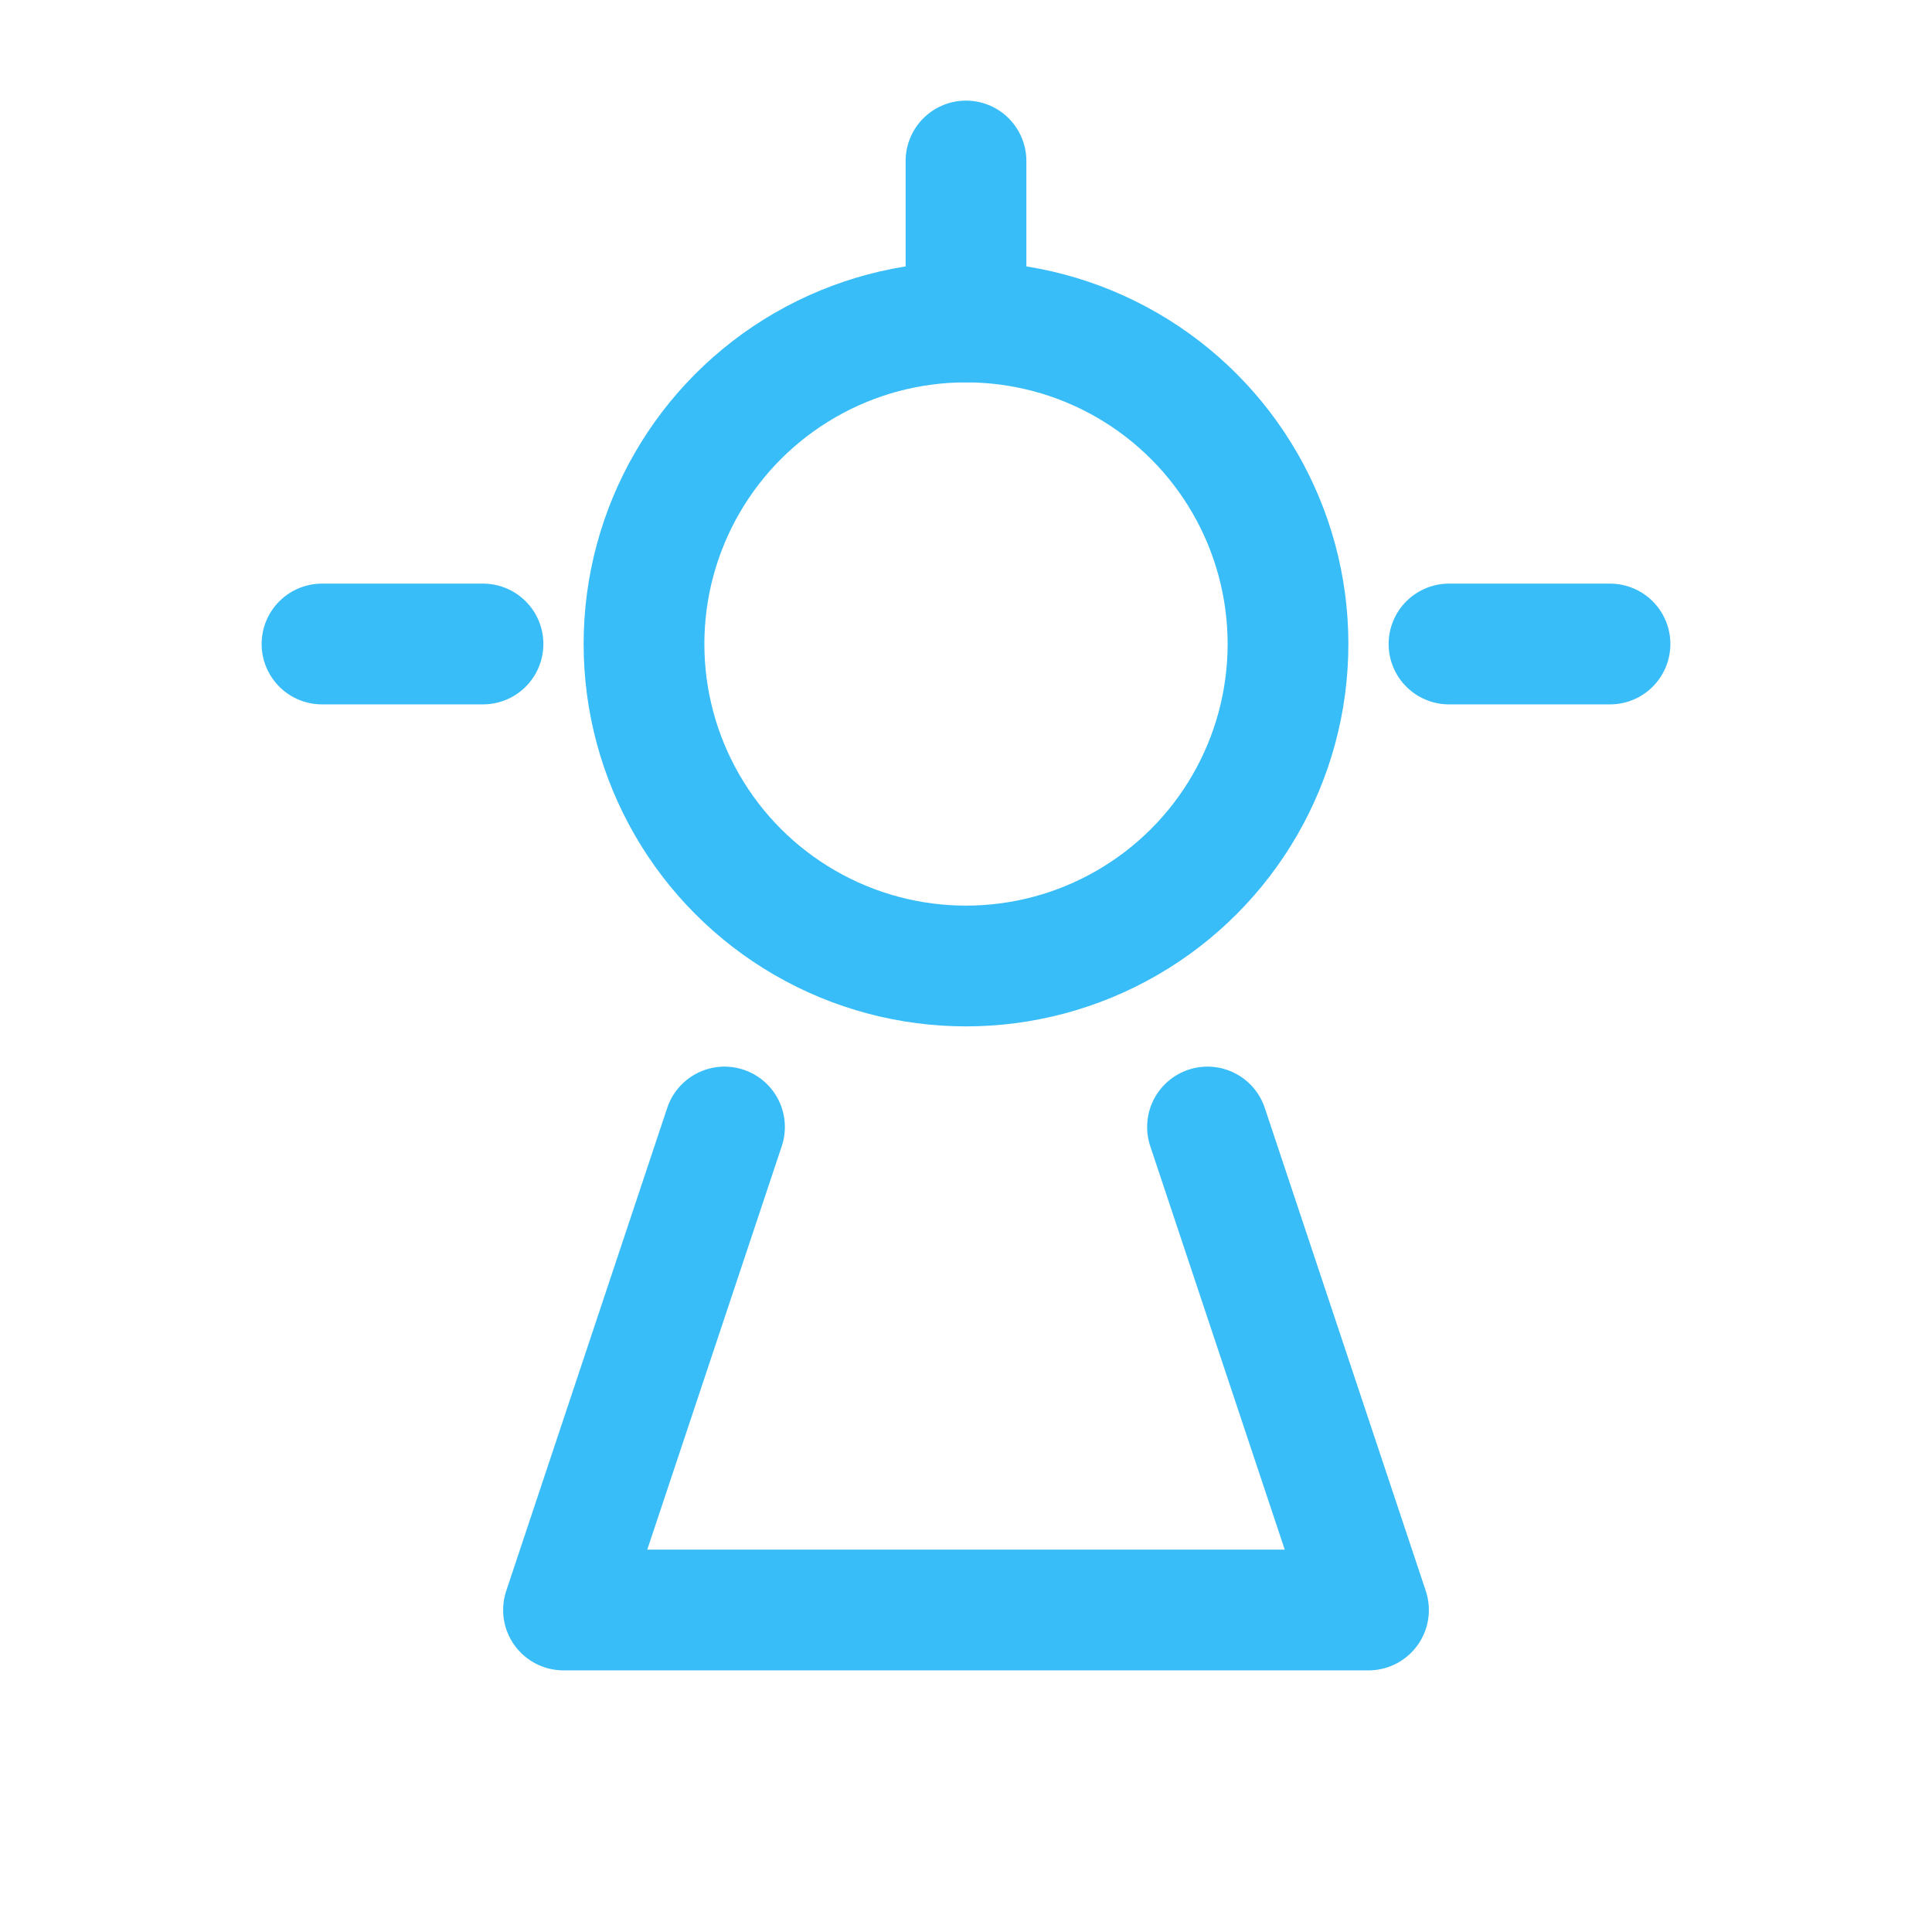
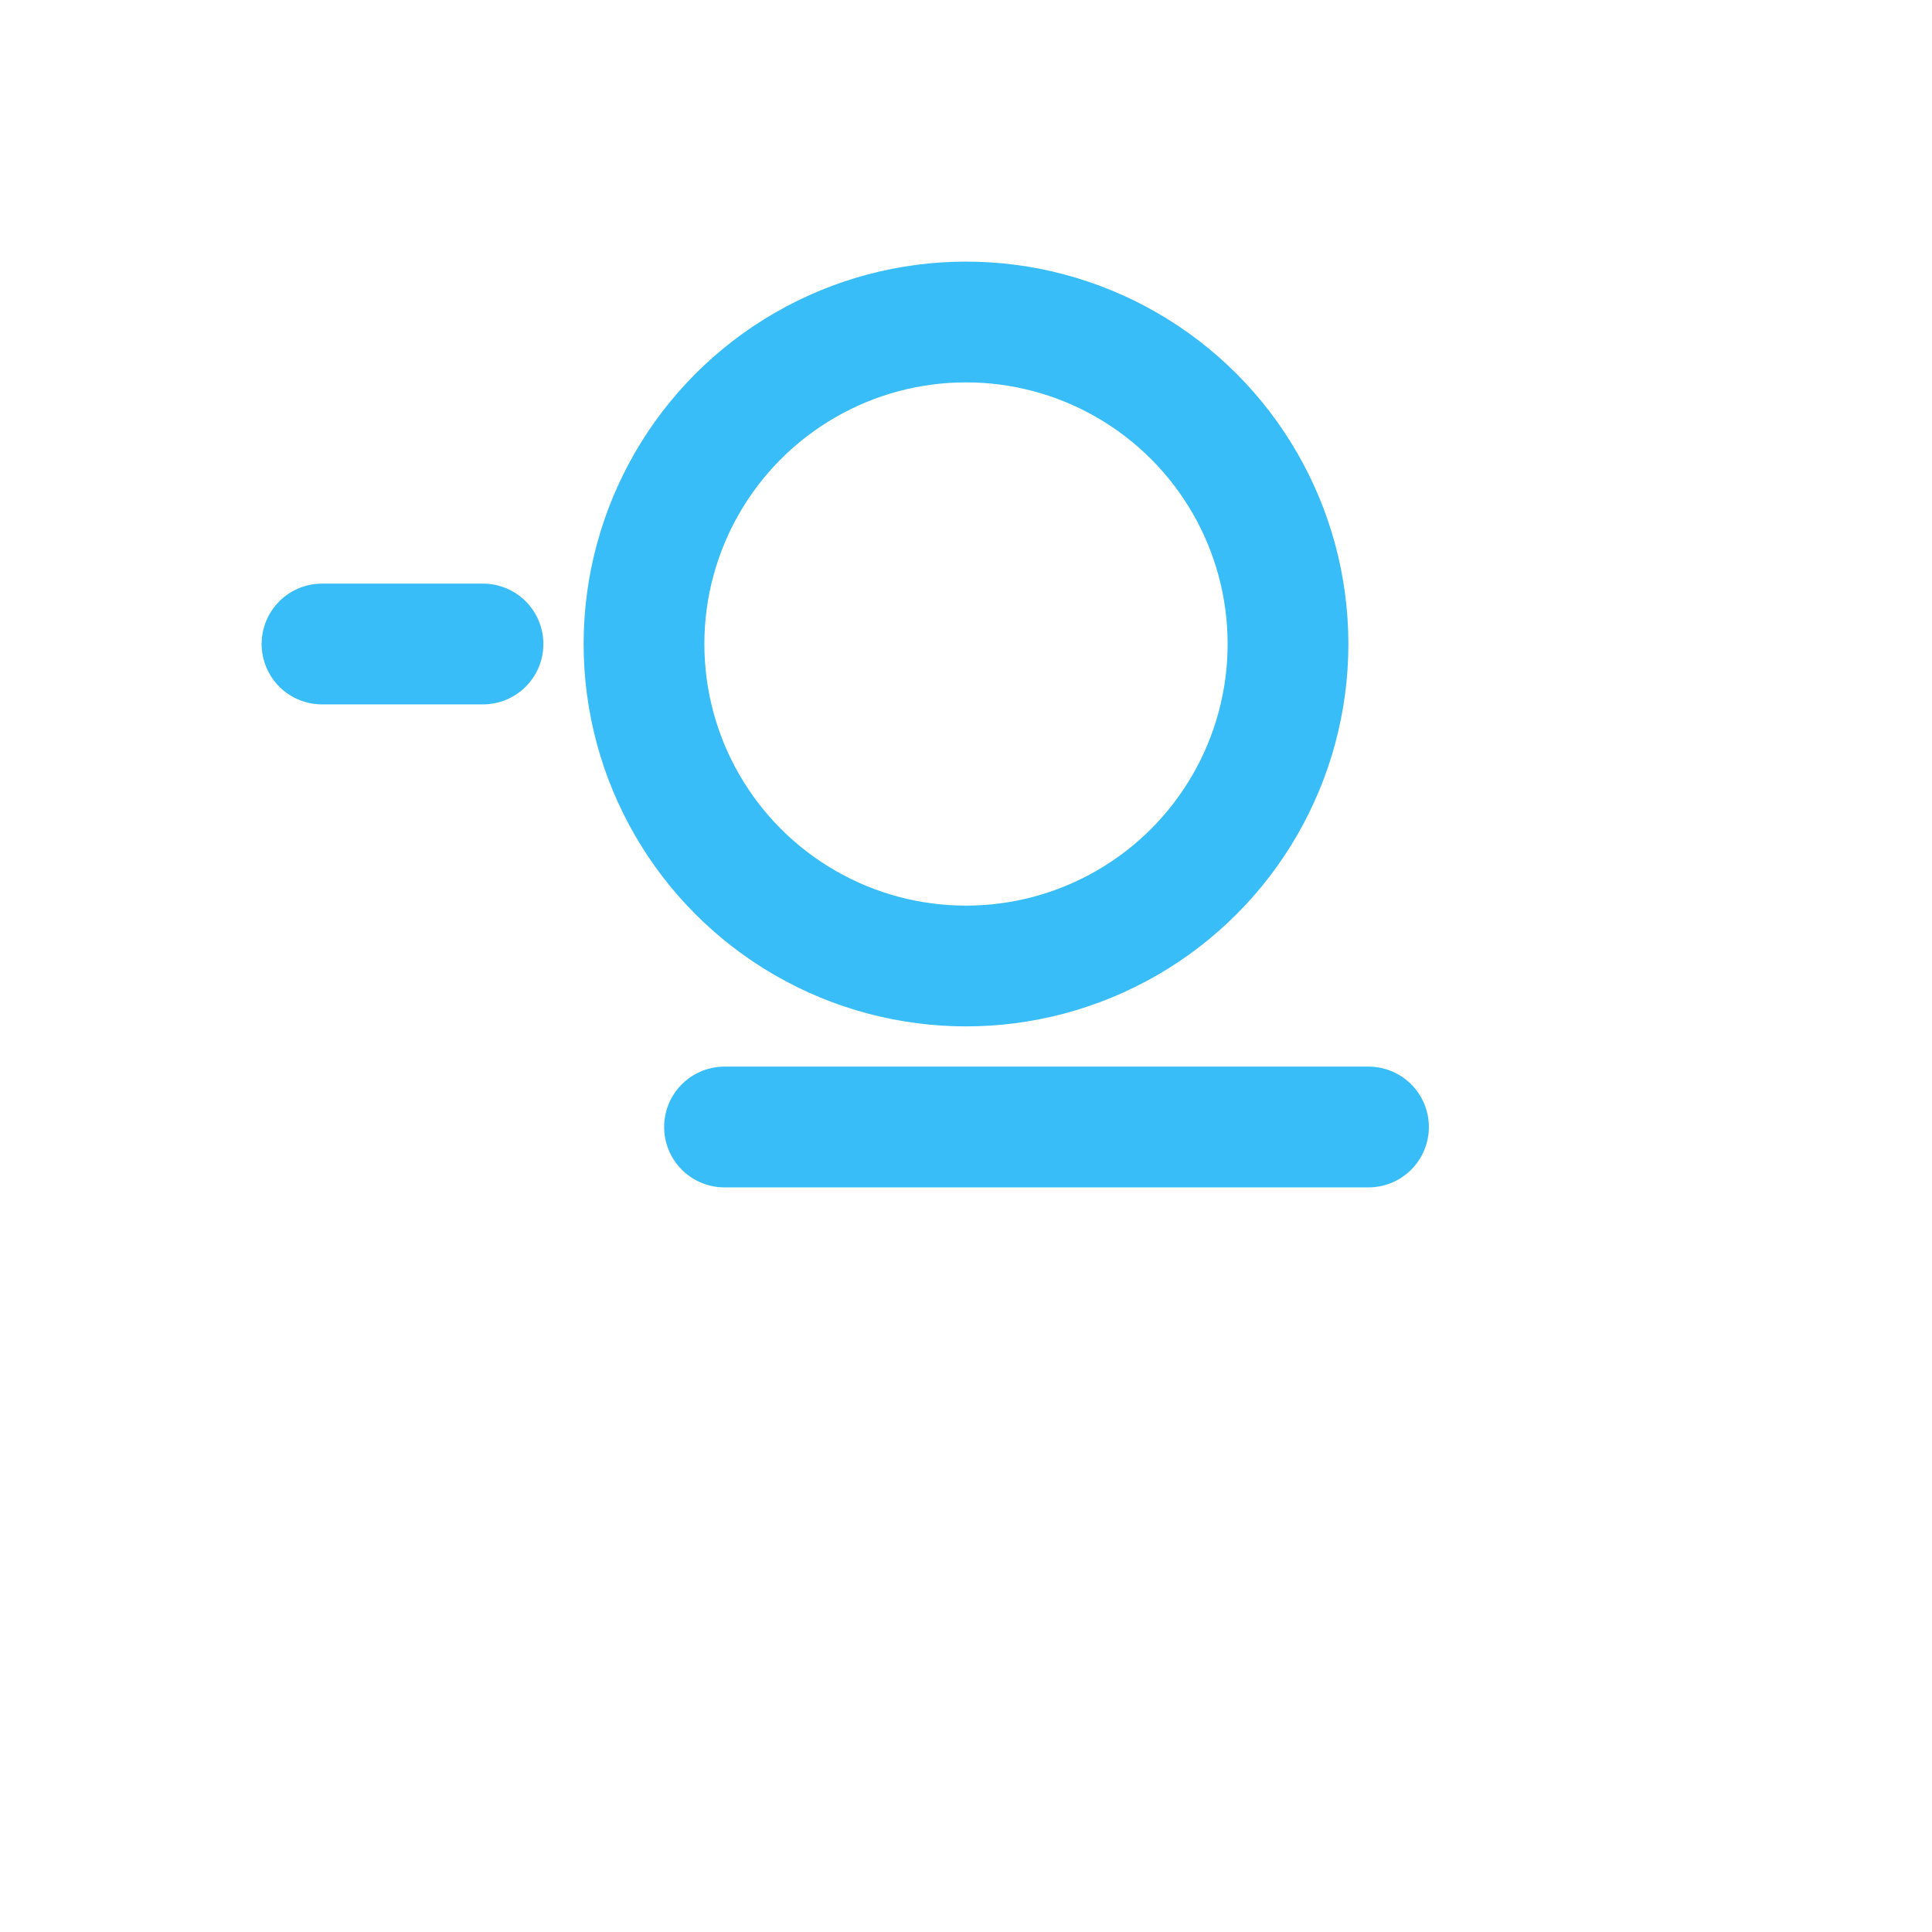
<svg xmlns="http://www.w3.org/2000/svg" viewBox="0 0 24 24" fill="none">
  <circle cx="12" cy="8" r="4" stroke="#38bdf8" stroke-width="1.5" />
-   <path d="M9 14L7 20H17L15 14" stroke="#38bdf8" stroke-width="1.5" stroke-linecap="round" stroke-linejoin="round" />
-   <path d="M12 2V4" stroke="#38bdf8" stroke-width="1.5" stroke-linecap="round" />
+   <path d="M9 14H17L15 14" stroke="#38bdf8" stroke-width="1.5" stroke-linecap="round" stroke-linejoin="round" />
  <path d="M4 8H6" stroke="#38bdf8" stroke-width="1.5" stroke-linecap="round" />
-   <path d="M18 8H20" stroke="#38bdf8" stroke-width="1.5" stroke-linecap="round" />
</svg>